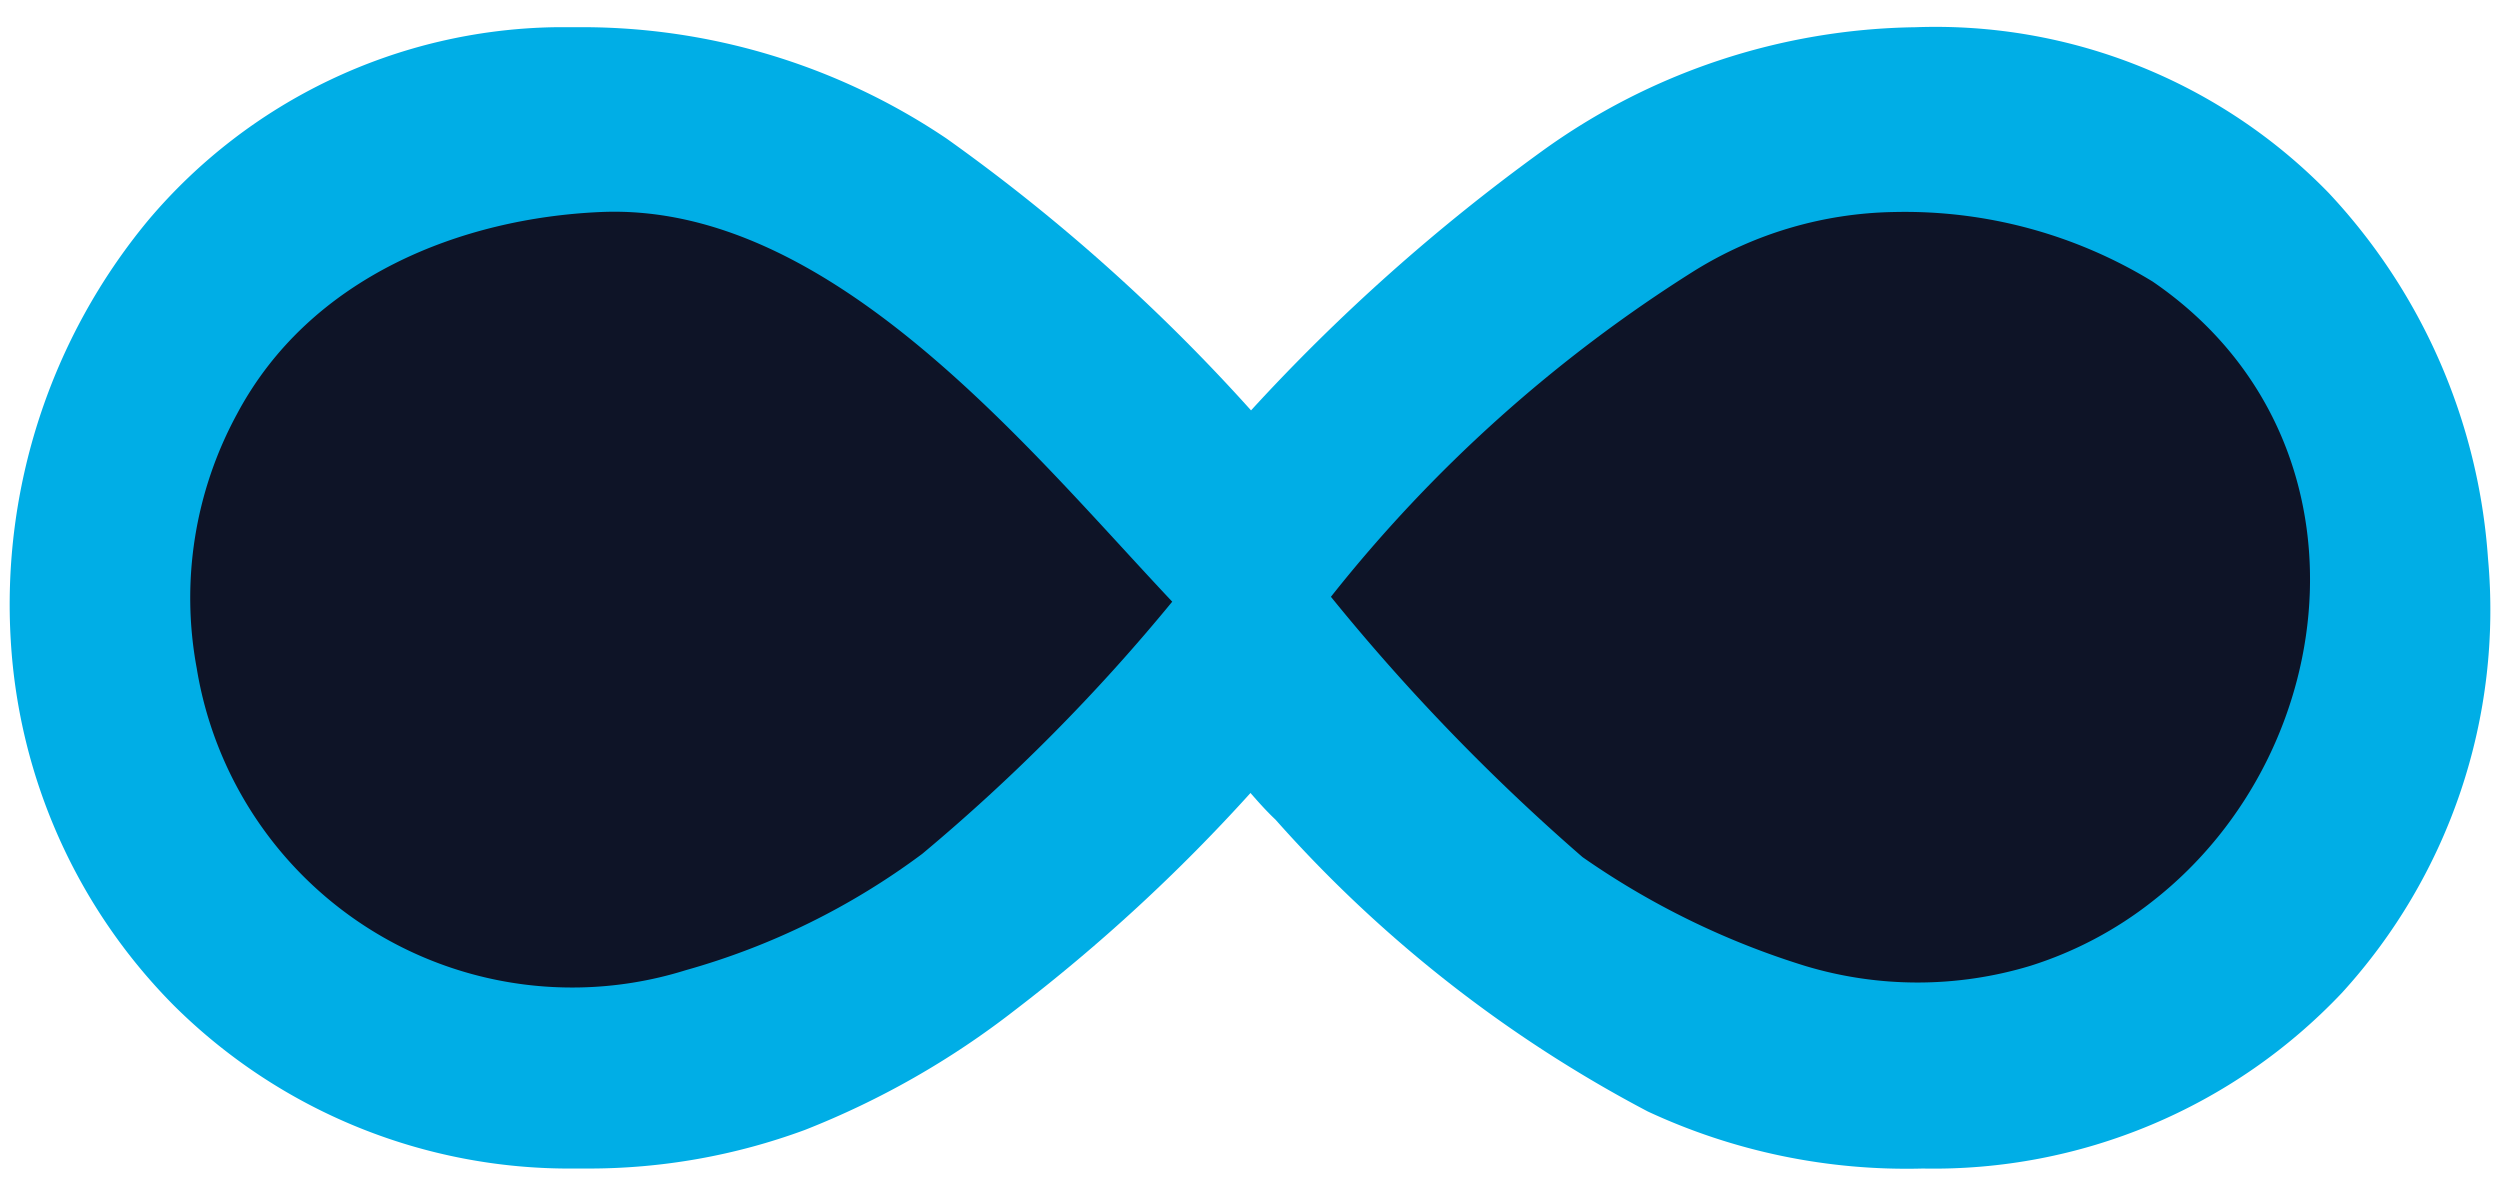
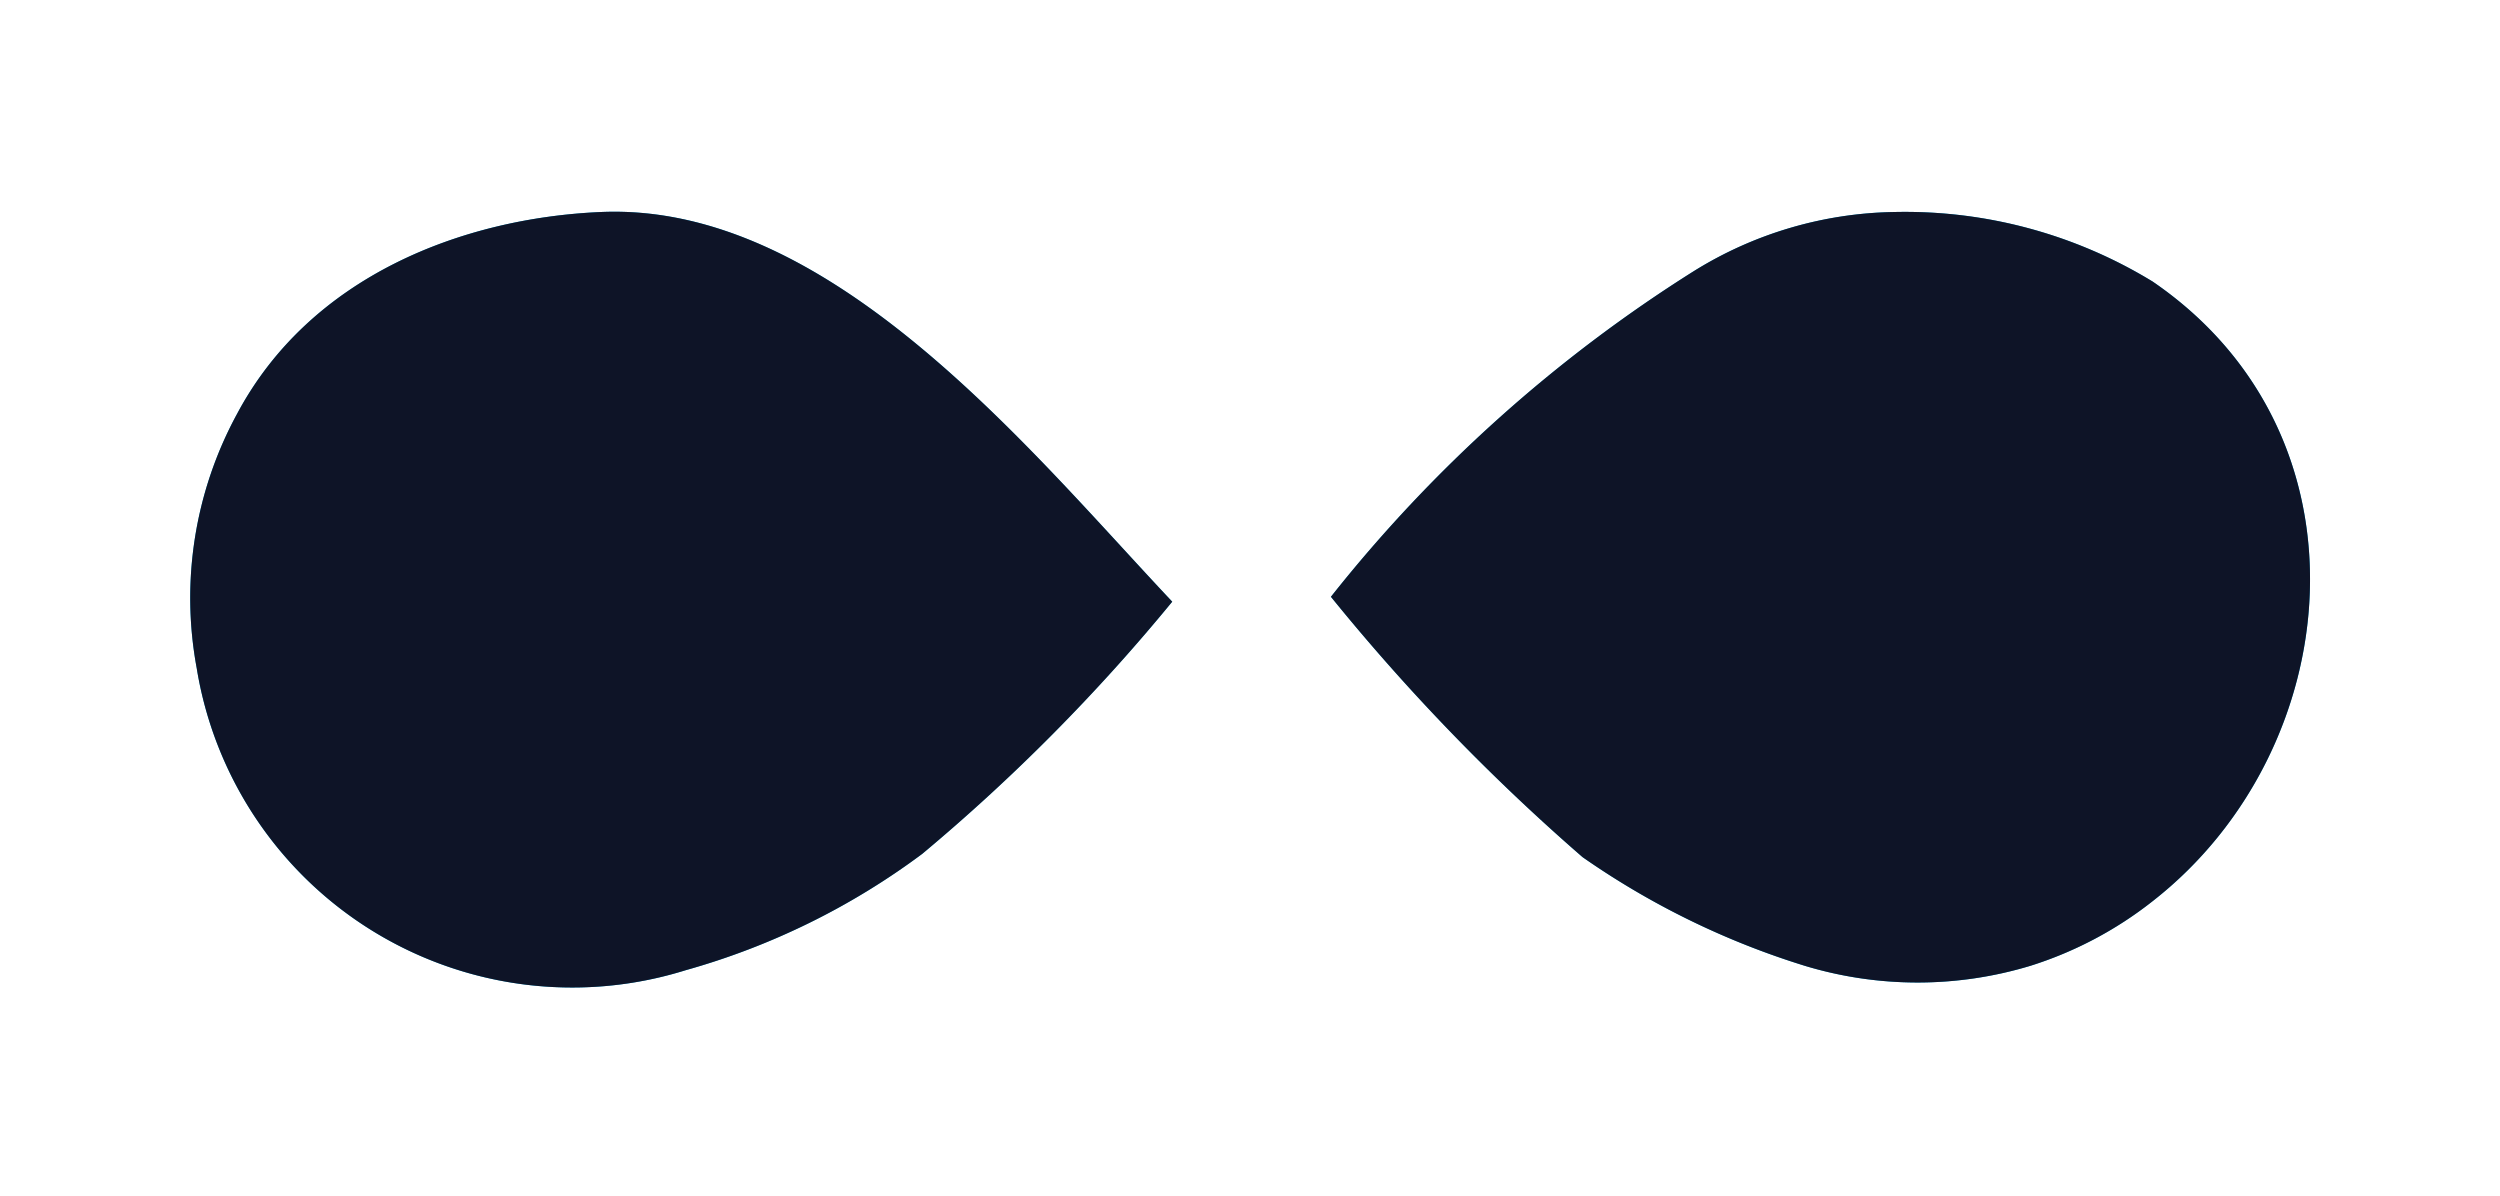
<svg xmlns="http://www.w3.org/2000/svg" width="46" height="22" viewBox="0 0 46 22">
  <defs>
    <clipPath id="clip-neomezeny">
      <rect width="46" height="22" />
    </clipPath>
  </defs>
  <g id="neomezeny" clip-path="url(#clip-neomezeny)">
    <g id="Vrstva_2" data-name="Vrstva 2" transform="translate(0.199 0.501)">
      <g id="Vrstva_1" data-name="Vrstva 1">
        <path id="Path_1248" data-name="Path 1248" d="M21.37,10.57a34.78,34.78,0,0,1-4.6,4.64,13.28,13.28,0,0,1-4.35,2.14,7,7,0,0,1-9-5.56,7.08,7.08,0,0,1,.74-4.67c1.35-2.54,4.15-3.61,6.7-3.72,4.23-.18,7.88,4.38,10.51,7.17ZM34.66,3.4a8.74,8.74,0,0,1,4.75,1.28c4.15,2.84,3.56,8.62,0,11.4a7.05,7.05,0,0,1-2.25,1.19,7.16,7.16,0,0,1-4.15,0,14.75,14.75,0,0,1-4.09-2,38.11,38.11,0,0,1-4.63-4.79,26.55,26.55,0,0,1,6.69-6A7.19,7.19,0,0,1,34.66,3.4Z" fill="#16ade4" />
-         <path id="Path_1249" data-name="Path 1249" d="M10.61,21h-.25A10.32,10.32,0,0,1,3,18a10.4,10.4,0,0,1-3-6.7A11.08,11.08,0,0,1,2.53,3.55,10,10,0,0,1,10,0h.37a12,12,0,0,1,6.85,2.05,34.09,34.09,0,0,1,5.6,5h0a35.37,35.37,0,0,1,5.34-4.76A12,12,0,0,1,35.05,0h0a10.09,10.09,0,0,1,7.6,3.05,10.94,10.94,0,0,1,2.93,6.72,10.45,10.45,0,0,1-2.69,8A10.34,10.34,0,0,1,35.18,21a11.28,11.28,0,0,1-5.06-1.05,24.22,24.22,0,0,1-6.85-5.37c-.17-.16-.32-.33-.46-.49h0a32.27,32.27,0,0,1-4.34,4,15.56,15.56,0,0,1-3.86,2.2,11.48,11.48,0,0,1-4,.71Z" fill="#00aee6" />
        <path id="Path_1250" data-name="Path 1250" d="M21.37,10.57a34.78,34.78,0,0,1-4.6,4.64,13.28,13.28,0,0,1-4.35,2.14,7,7,0,0,1-9-5.56,7.08,7.08,0,0,1,.74-4.67c1.35-2.54,4.15-3.61,6.7-3.72,4.23-.18,7.88,4.38,10.51,7.17ZM34.66,3.4a8.74,8.74,0,0,1,4.75,1.28c4.15,2.84,3.56,8.62,0,11.4a7.05,7.05,0,0,1-2.25,1.19,7.16,7.16,0,0,1-4.15,0,14.75,14.75,0,0,1-4.09-2,38.11,38.11,0,0,1-4.63-4.79,26.55,26.55,0,0,1,6.69-6A7.19,7.19,0,0,1,34.66,3.4Z" fill="#0e1427" />
      </g>
    </g>
  </g>
</svg>